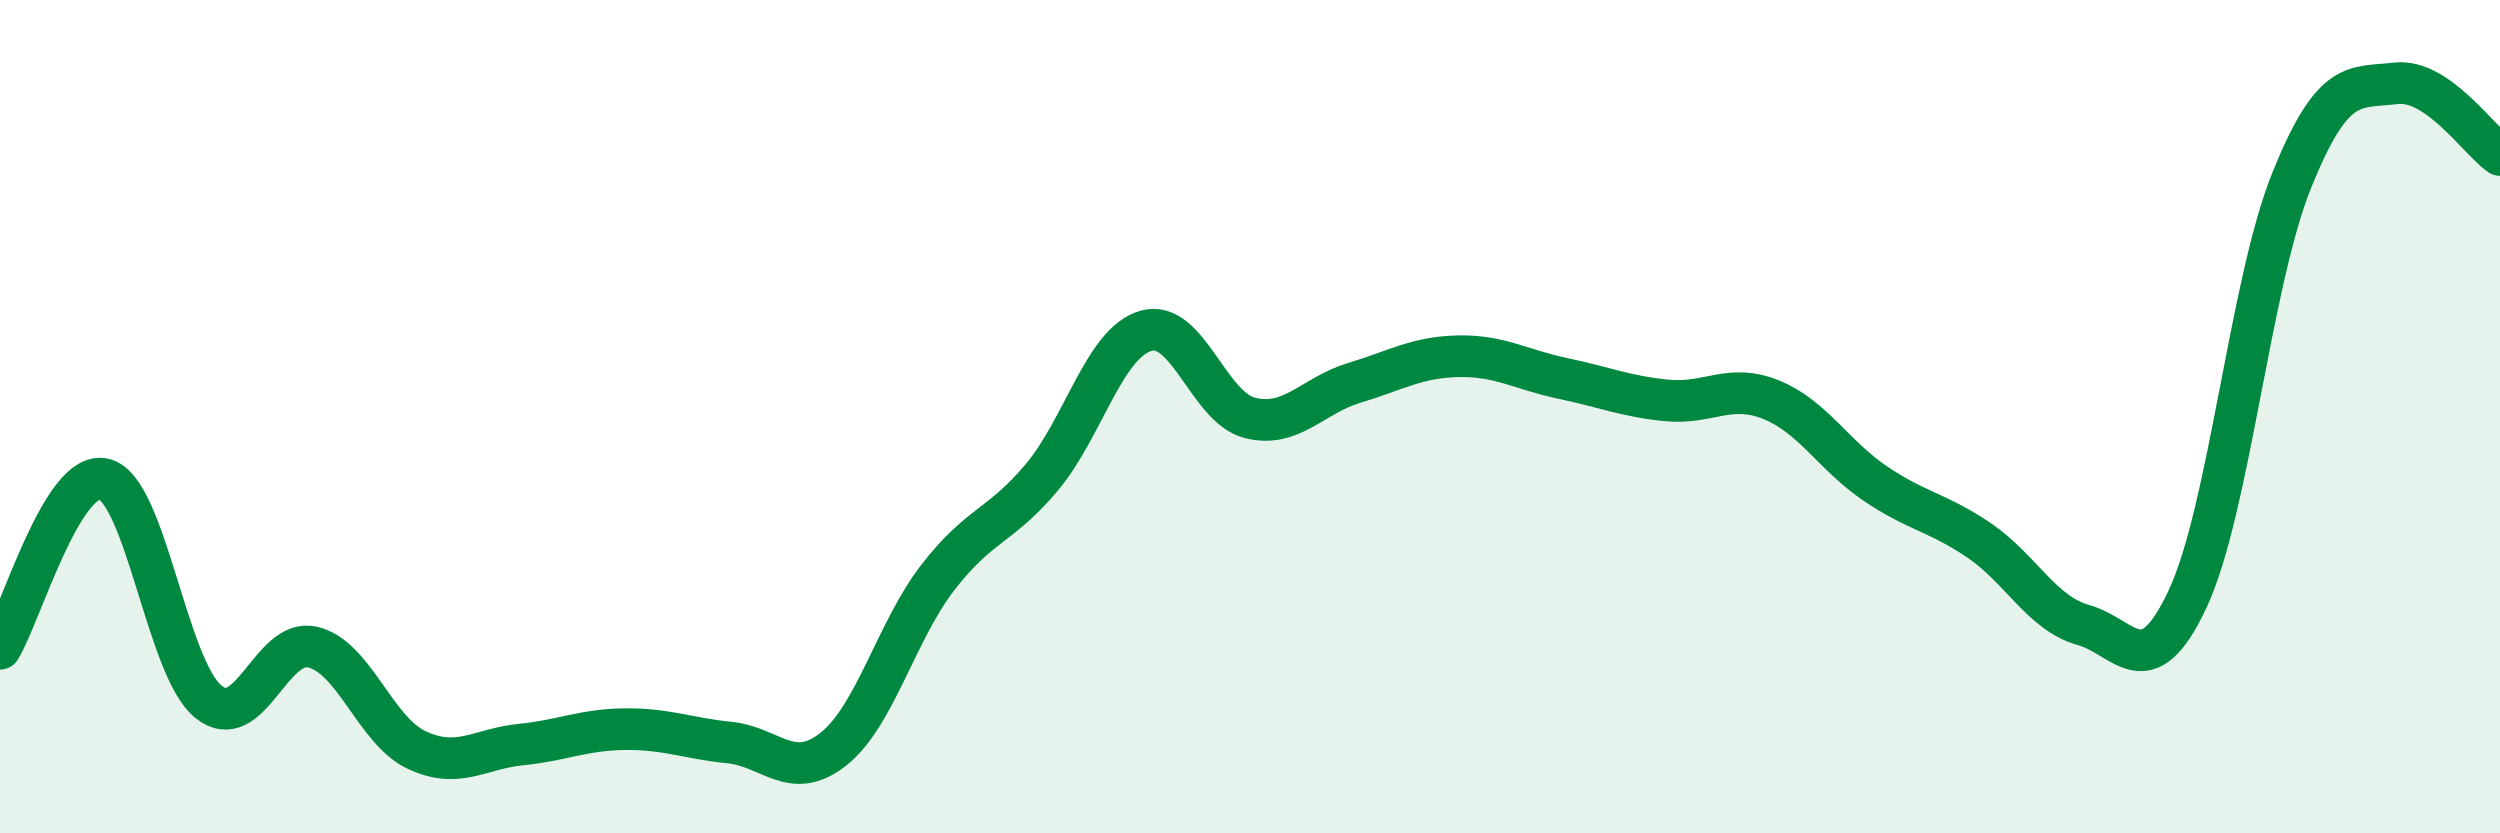
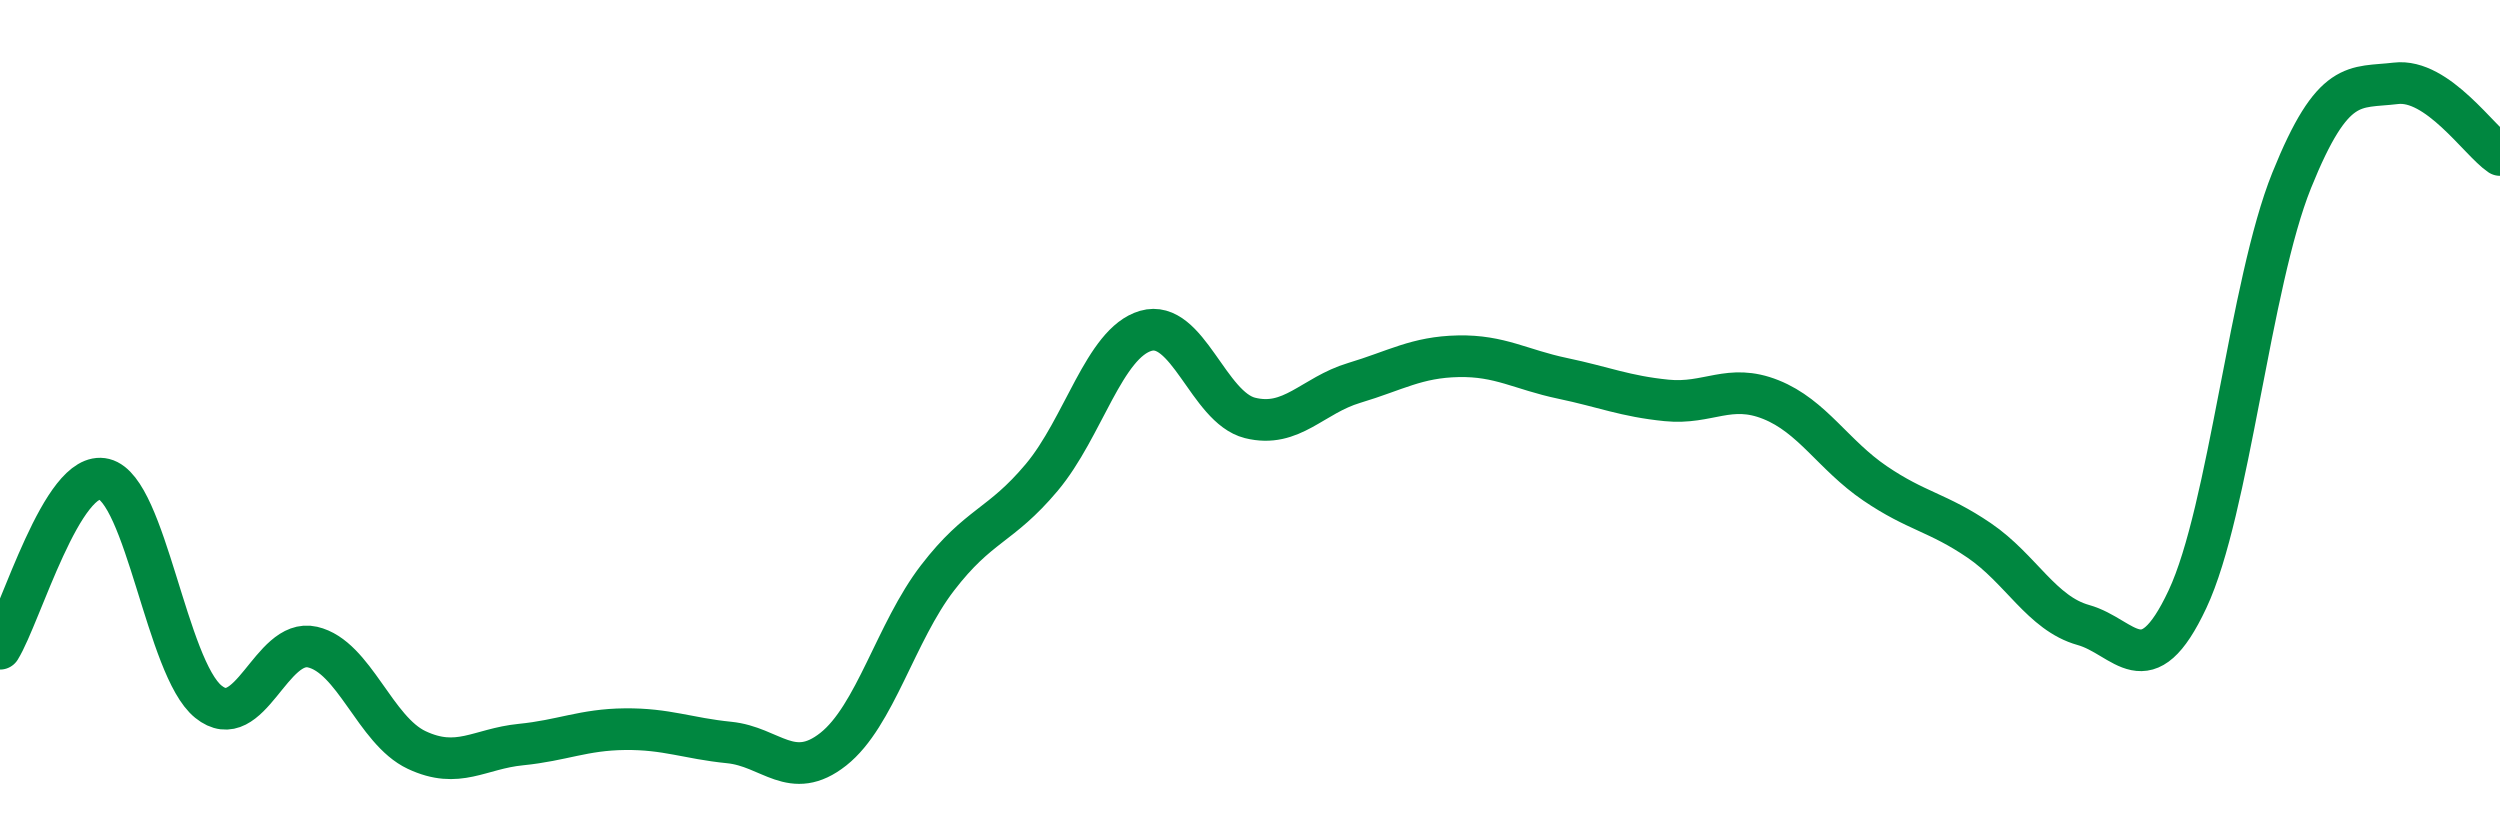
<svg xmlns="http://www.w3.org/2000/svg" width="60" height="20" viewBox="0 0 60 20">
-   <path d="M 0,15.57 C 0.5,14.76 1.5,11.25 2.5,11.5 C 3.5,11.75 4,16.03 5,16.84 C 6,17.65 6.5,15.3 7.5,15.53 C 8.5,15.76 9,17.53 10,18 C 11,18.47 11.5,17.97 12.5,17.87 C 13.5,17.77 14,17.51 15,17.5 C 16,17.49 16.5,17.72 17.5,17.82 C 18.5,17.92 19,18.77 20,17.98 C 21,17.19 21.5,15.17 22.5,13.87 C 23.5,12.57 24,12.65 25,11.46 C 26,10.27 26.5,8.23 27.5,7.94 C 28.5,7.65 29,9.78 30,10.03 C 31,10.28 31.5,9.49 32.5,9.19 C 33.5,8.89 34,8.57 35,8.55 C 36,8.53 36.5,8.87 37.5,9.08 C 38.5,9.29 39,9.51 40,9.61 C 41,9.71 41.5,9.19 42.5,9.59 C 43.5,9.99 44,10.92 45,11.6 C 46,12.28 46.5,12.29 47.5,12.97 C 48.5,13.65 49,14.72 50,15 C 51,15.28 51.5,16.51 52.5,14.38 C 53.5,12.25 54,6.81 55,4.33 C 56,1.85 56.5,2.12 57.5,2 C 58.5,1.88 59.5,3.38 60,3.72L60 20L0 20Z" fill="#008740" opacity="0.1" stroke-linecap="round" stroke-linejoin="round" />
  <path d="M 0,15.57 C 0.5,14.76 1.5,11.25 2.5,11.5 C 3.5,11.75 4,16.03 5,16.84 C 6,17.65 6.5,15.3 7.5,15.53 C 8.5,15.76 9,17.53 10,18 C 11,18.47 11.5,17.97 12.5,17.87 C 13.5,17.77 14,17.51 15,17.5 C 16,17.49 16.5,17.72 17.5,17.82 C 18.5,17.92 19,18.77 20,17.98 C 21,17.19 21.5,15.17 22.5,13.87 C 23.5,12.57 24,12.65 25,11.46 C 26,10.27 26.5,8.23 27.5,7.94 C 28.5,7.65 29,9.78 30,10.03 C 31,10.28 31.5,9.49 32.5,9.19 C 33.5,8.89 34,8.57 35,8.55 C 36,8.53 36.5,8.87 37.5,9.08 C 38.5,9.29 39,9.51 40,9.61 C 41,9.71 41.5,9.19 42.5,9.59 C 43.5,9.99 44,10.92 45,11.6 C 46,12.28 46.5,12.29 47.5,12.97 C 48.5,13.65 49,14.72 50,15 C 51,15.28 51.5,16.51 52.5,14.38 C 53.5,12.25 54,6.81 55,4.33 C 56,1.85 56.5,2.12 57.5,2 C 58.5,1.88 59.5,3.38 60,3.72" stroke="#008740" stroke-width="1" fill="none" stroke-linecap="round" stroke-linejoin="round" />
</svg>